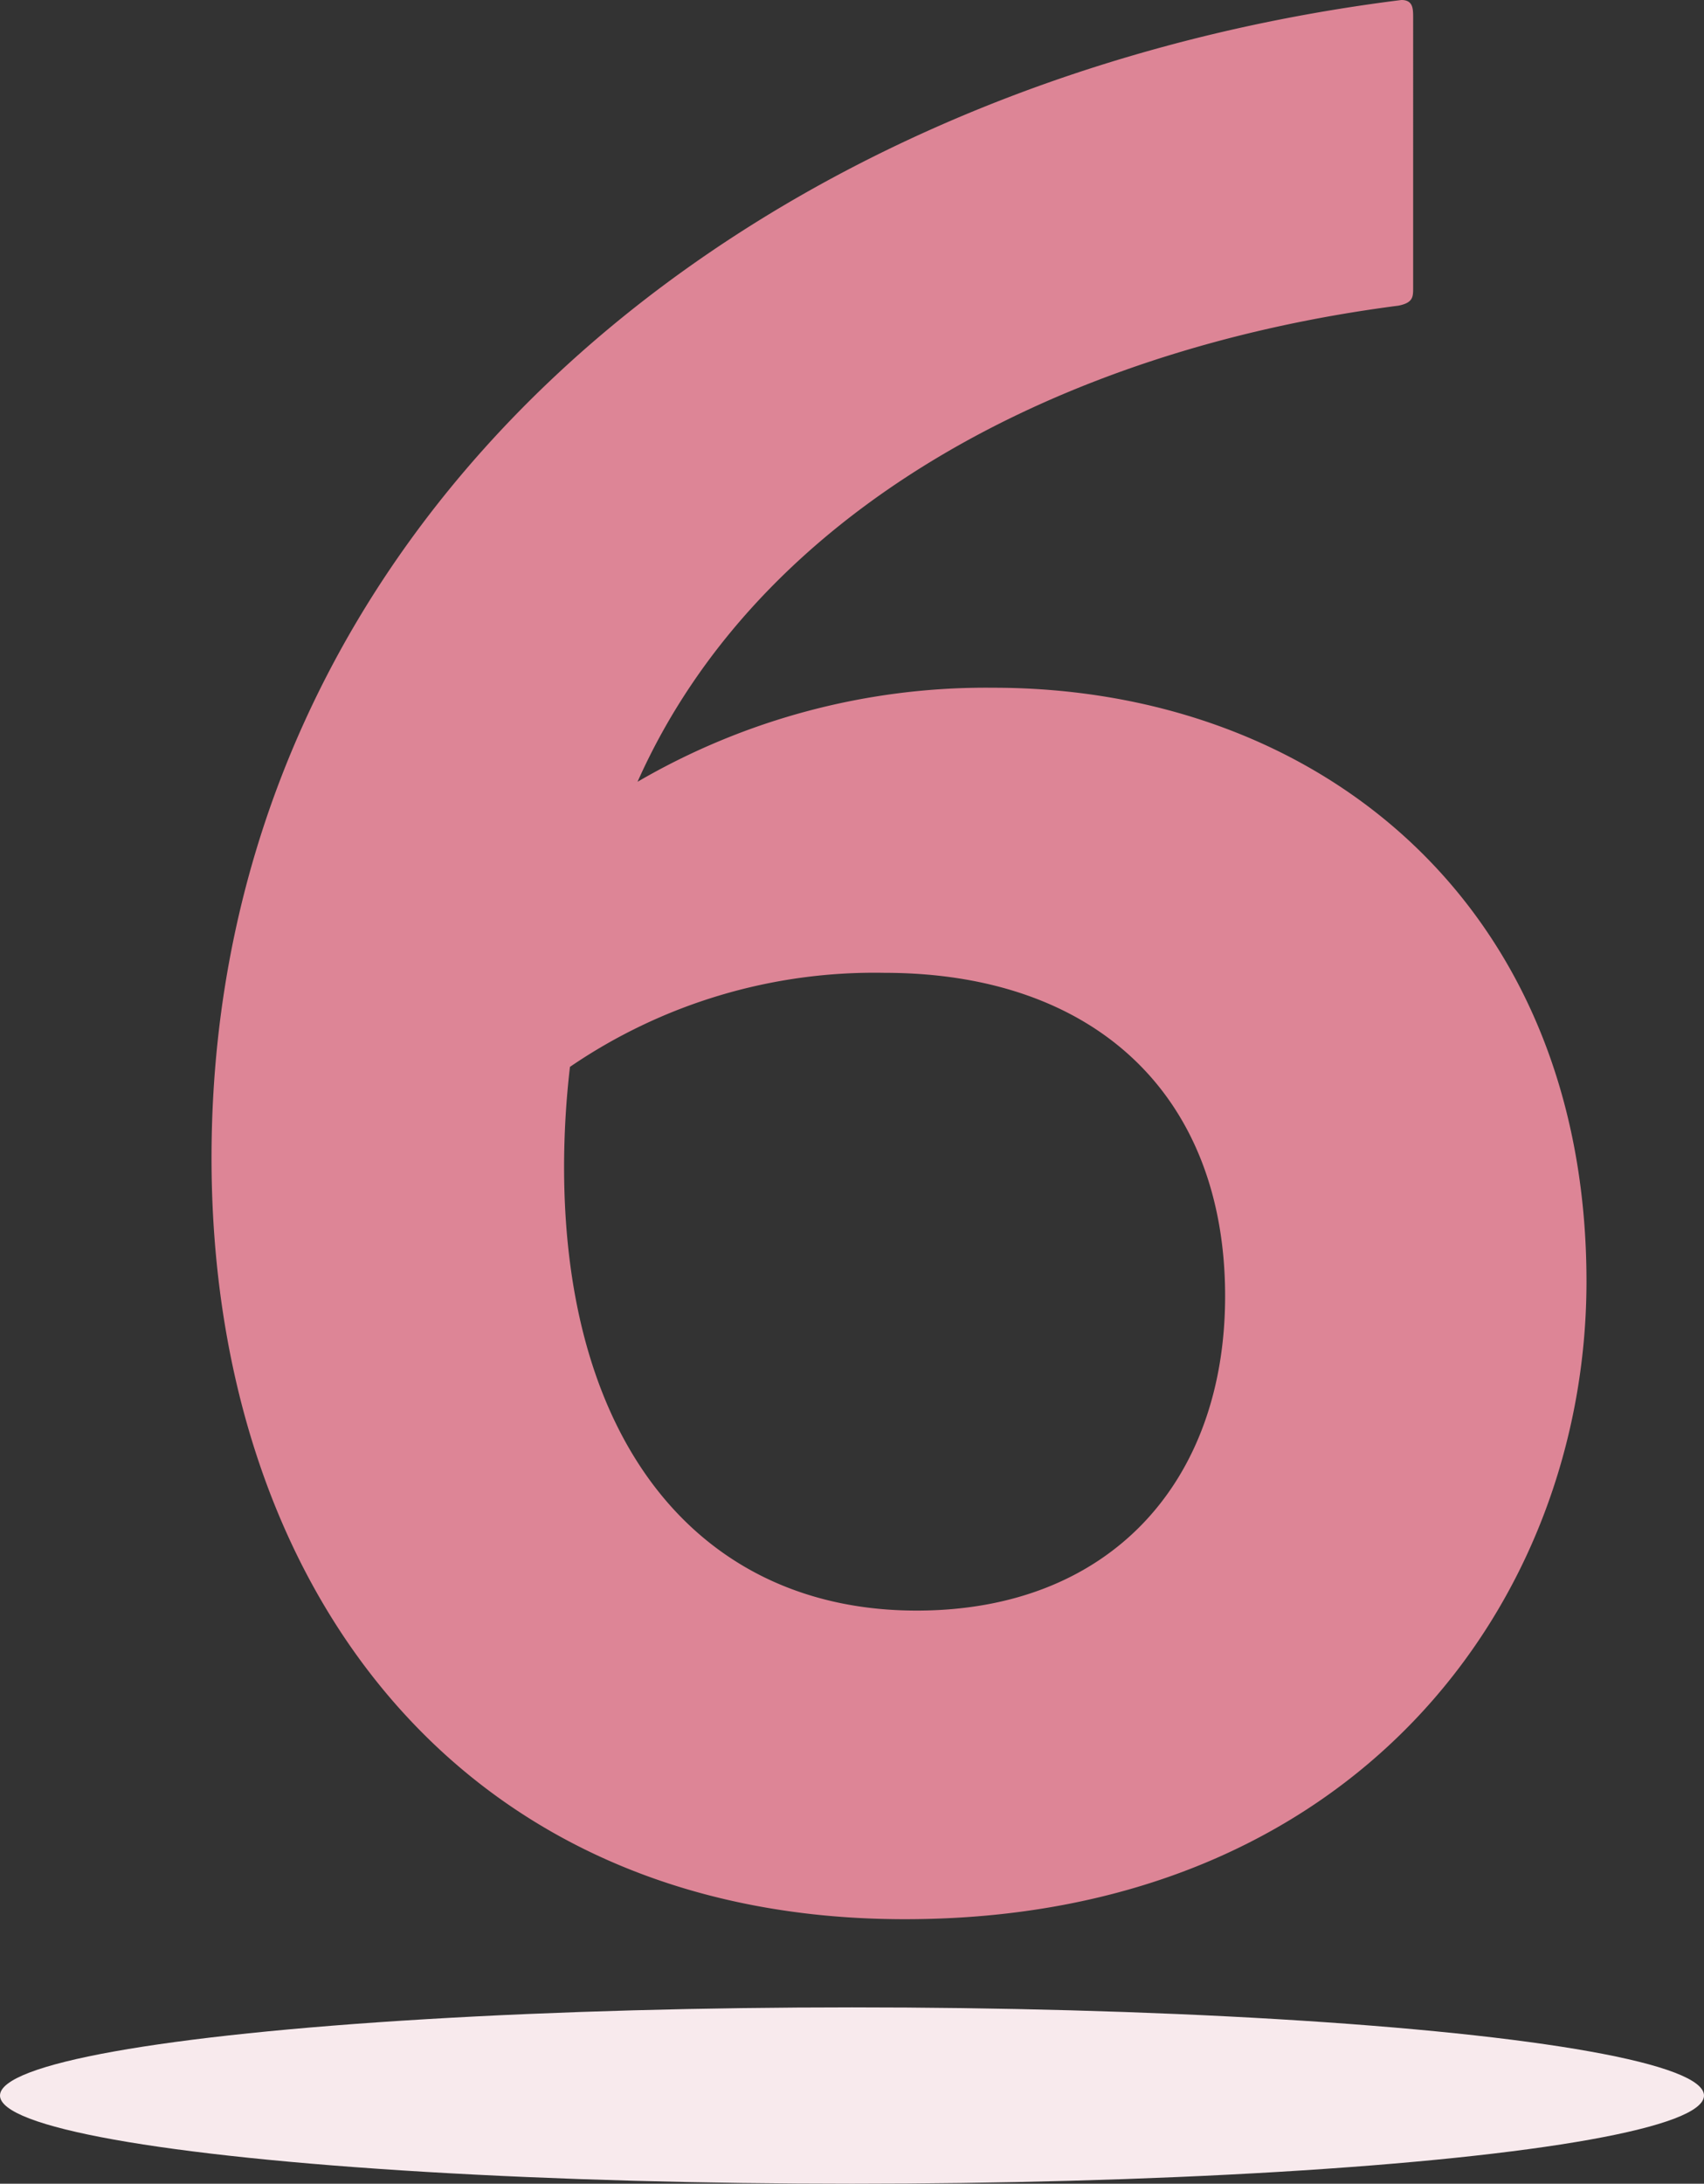
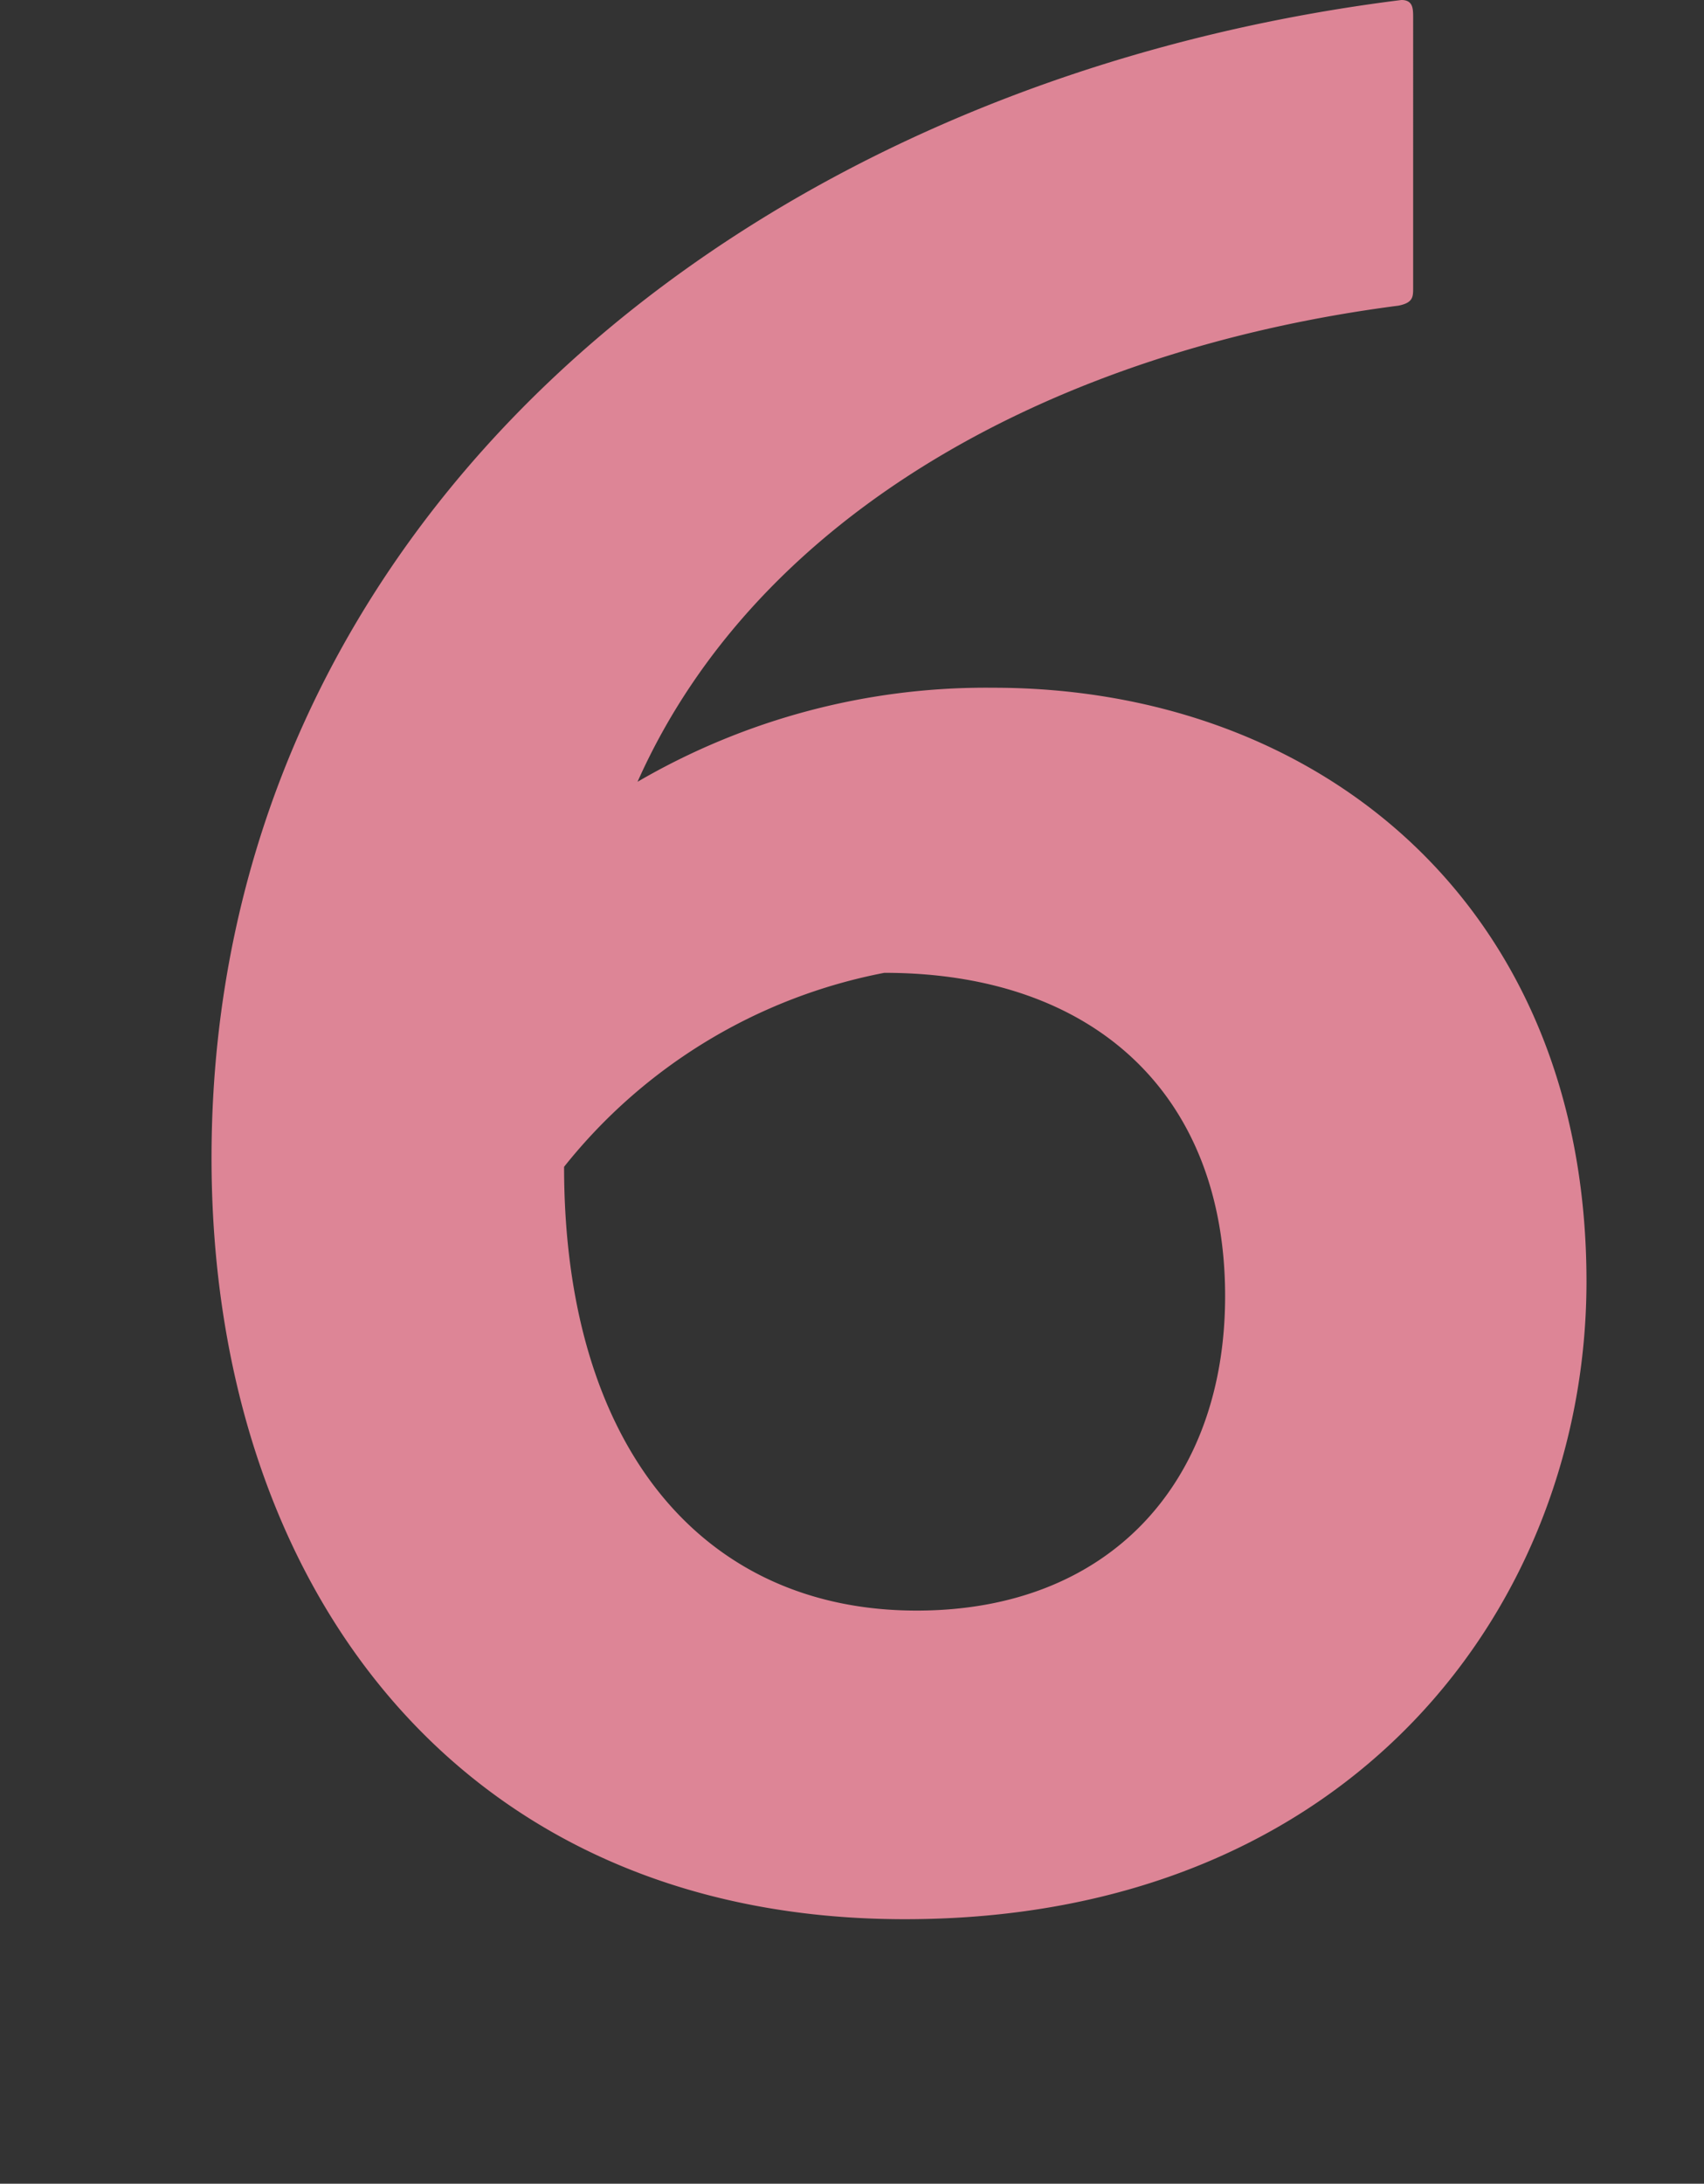
<svg xmlns="http://www.w3.org/2000/svg" width="58" height="74.3" viewBox="0 0 58 74.3">
  <rect x="0" y="0" width="58" height="74.3" fill="#333333" stroke="none" />
  <g transform="translate(-206 -4193.7)">
-     <path d="M27.1-31.2c7.2,0,11.6,4.2,11.6,11,0,6.3-3.9,10.7-10.5,10.7-7.3,0-12-5.6-12-15.1a29.6,29.6,0,0,1,.2-3.4A18.36,18.36,0,0,1,27.1-31.2Zm18-32.5c0-.3,0-.6-.4-.6C22.3-61.5,4.2-46.5,4.2-24.9,4.2-10.5,12.5,1,27.8,1S51-9.8,51-20.7c0-12.8-9.1-20.2-20.2-20.2a23.558,23.558,0,0,0-12.1,3.2C22.8-46.9,33-52.4,44.6-53.9c.5-.1.5-.3.5-.6Z" transform="translate(209 4258)" fill="#dd8596" />
-     <ellipse cx="29" cy="3" rx="29" ry="3" transform="translate(206 4262)" fill="#f8eaed" />
+     <path d="M27.1-31.2c7.2,0,11.6,4.2,11.6,11,0,6.3-3.9,10.7-10.5,10.7-7.3,0-12-5.6-12-15.1A18.36,18.36,0,0,1,27.1-31.2Zm18-32.5c0-.3,0-.6-.4-.6C22.3-61.5,4.2-46.5,4.2-24.9,4.2-10.5,12.5,1,27.8,1S51-9.8,51-20.7c0-12.8-9.1-20.2-20.2-20.2a23.558,23.558,0,0,0-12.1,3.2C22.8-46.9,33-52.4,44.6-53.9c.5-.1.5-.3.5-.6Z" transform="translate(209 4258)" fill="#dd8596" />
  </g>
</svg>